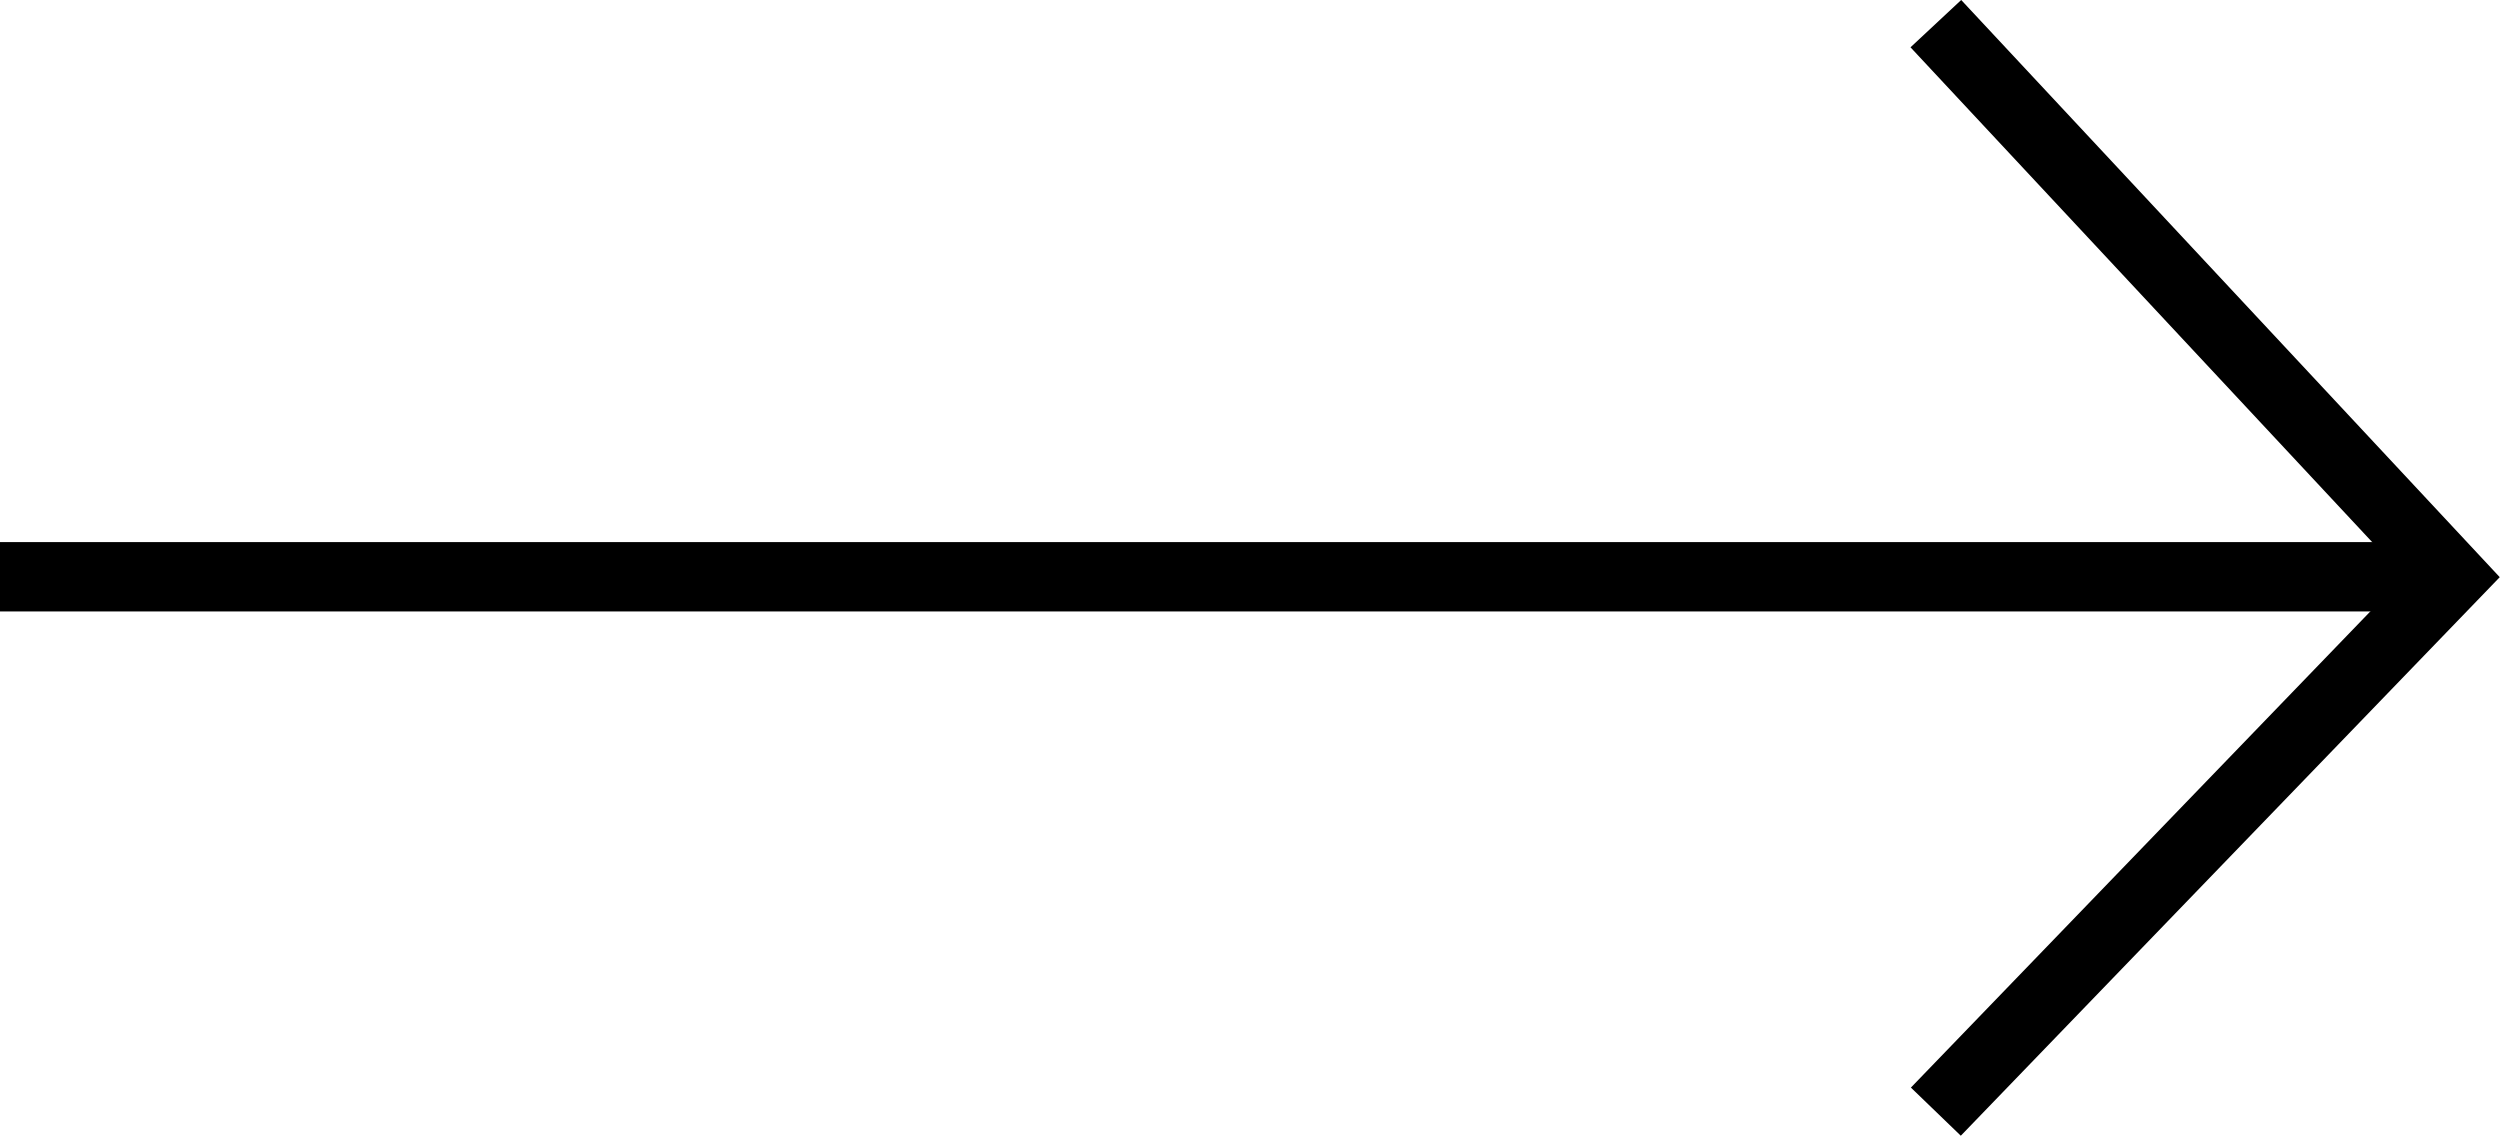
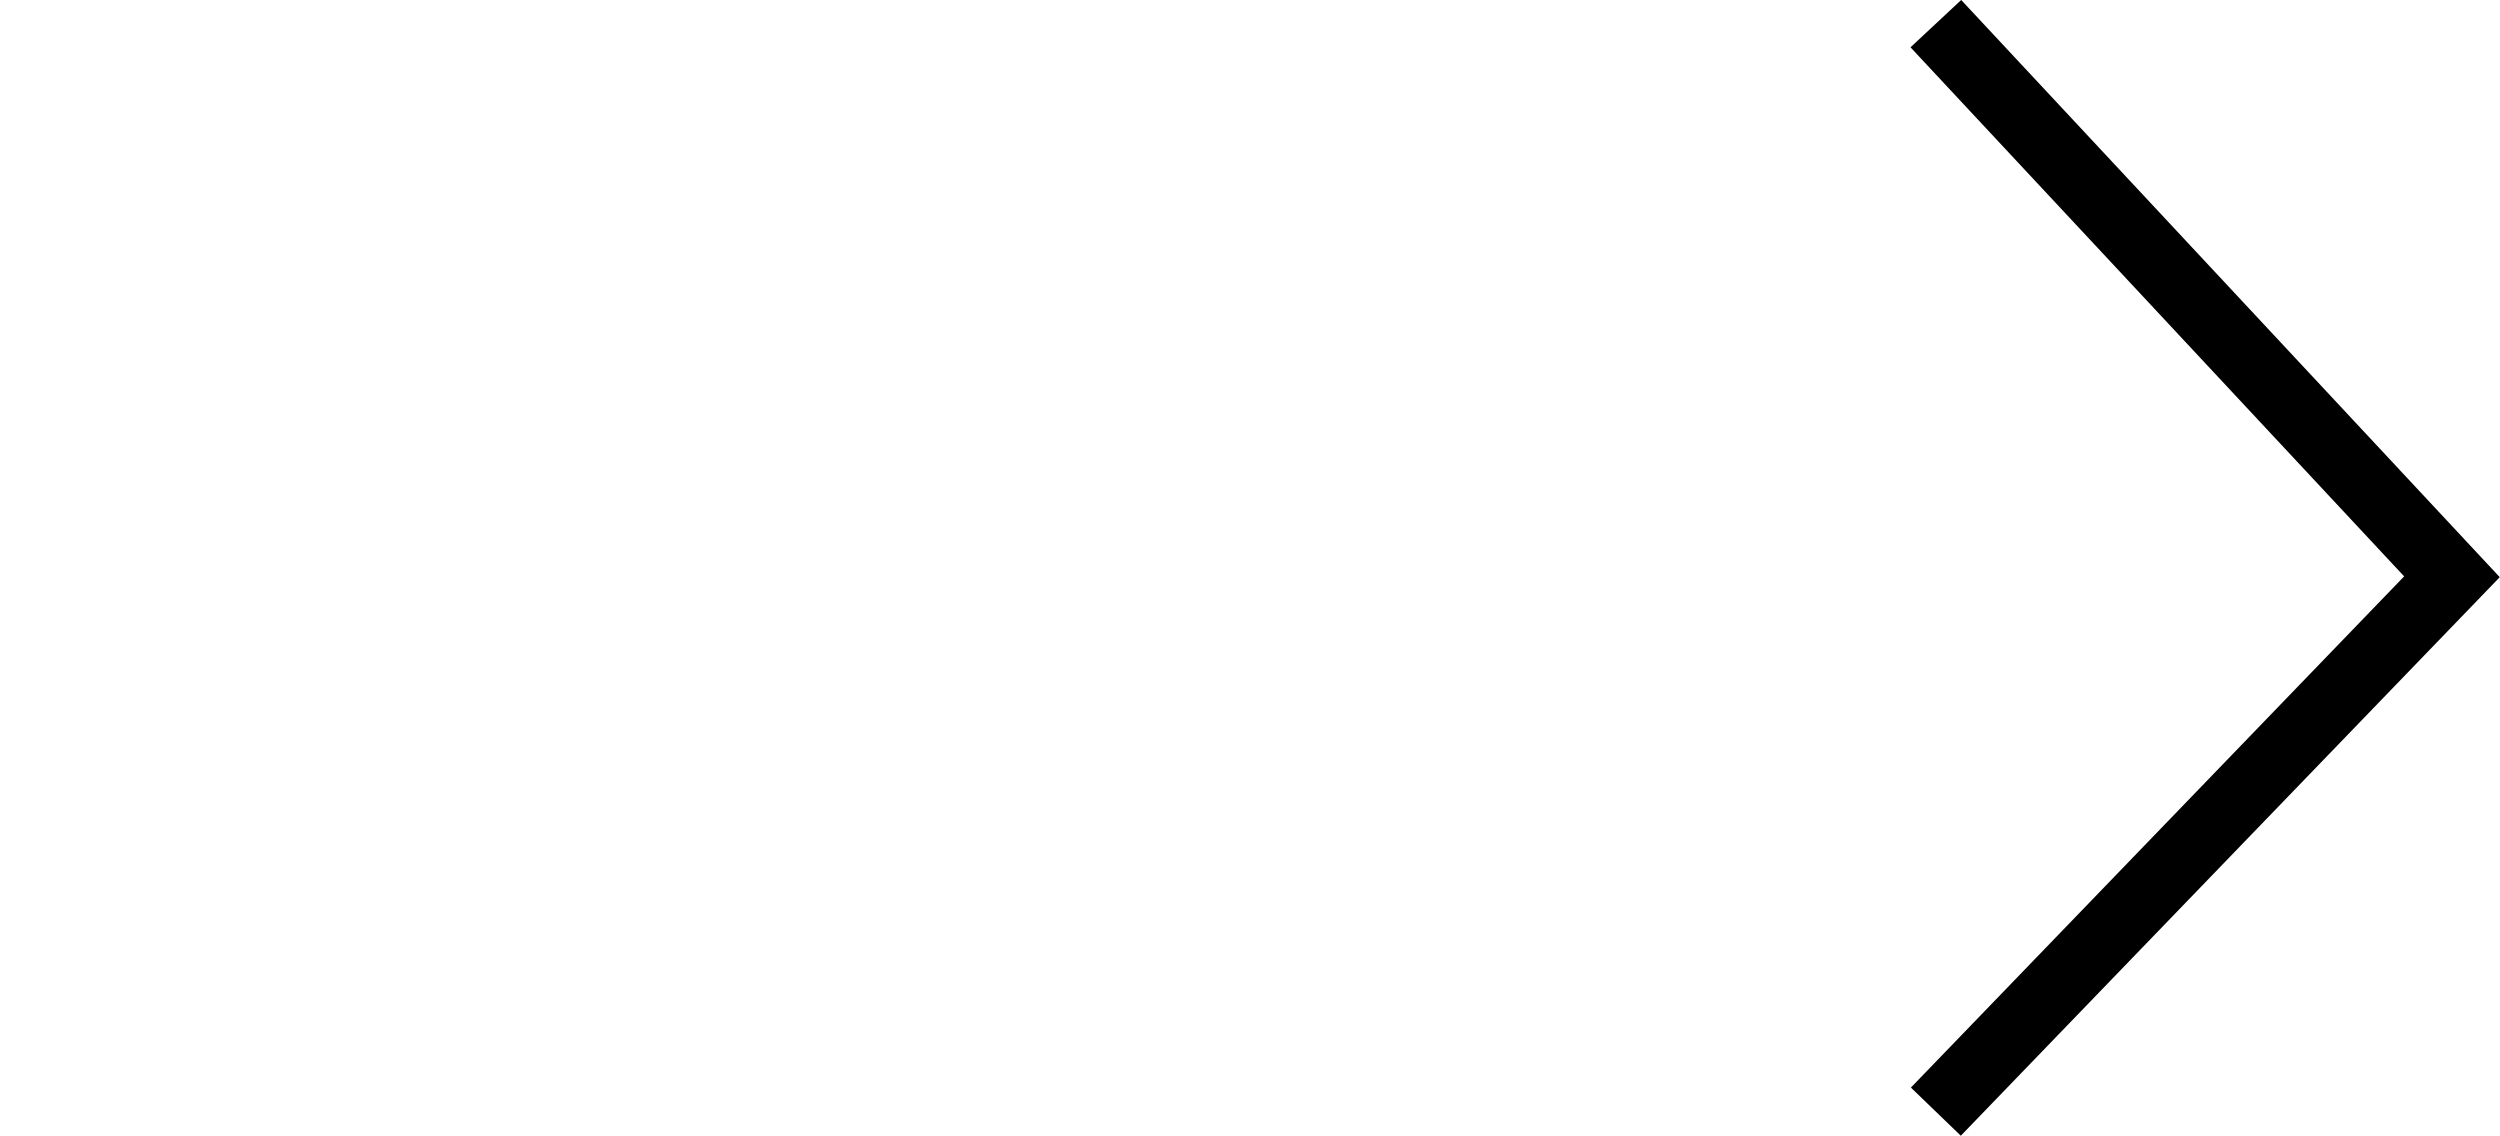
<svg xmlns="http://www.w3.org/2000/svg" width="36.05" height="16.377" viewBox="0 0 36.05 16.377">
  <g transform="translate(-15.593 0.074)">
-     <path d="M20,0H55.361" transform="translate(-4.407 8.243)" fill="none" stroke="#000" stroke-width="1" />
    <path d="M55.558.341,63,8.317,55.558,16.03" transform="translate(-12.05 -0.074)" fill="none" stroke="#000" stroke-miterlimit="10" stroke-width="1" />
  </g>
</svg>